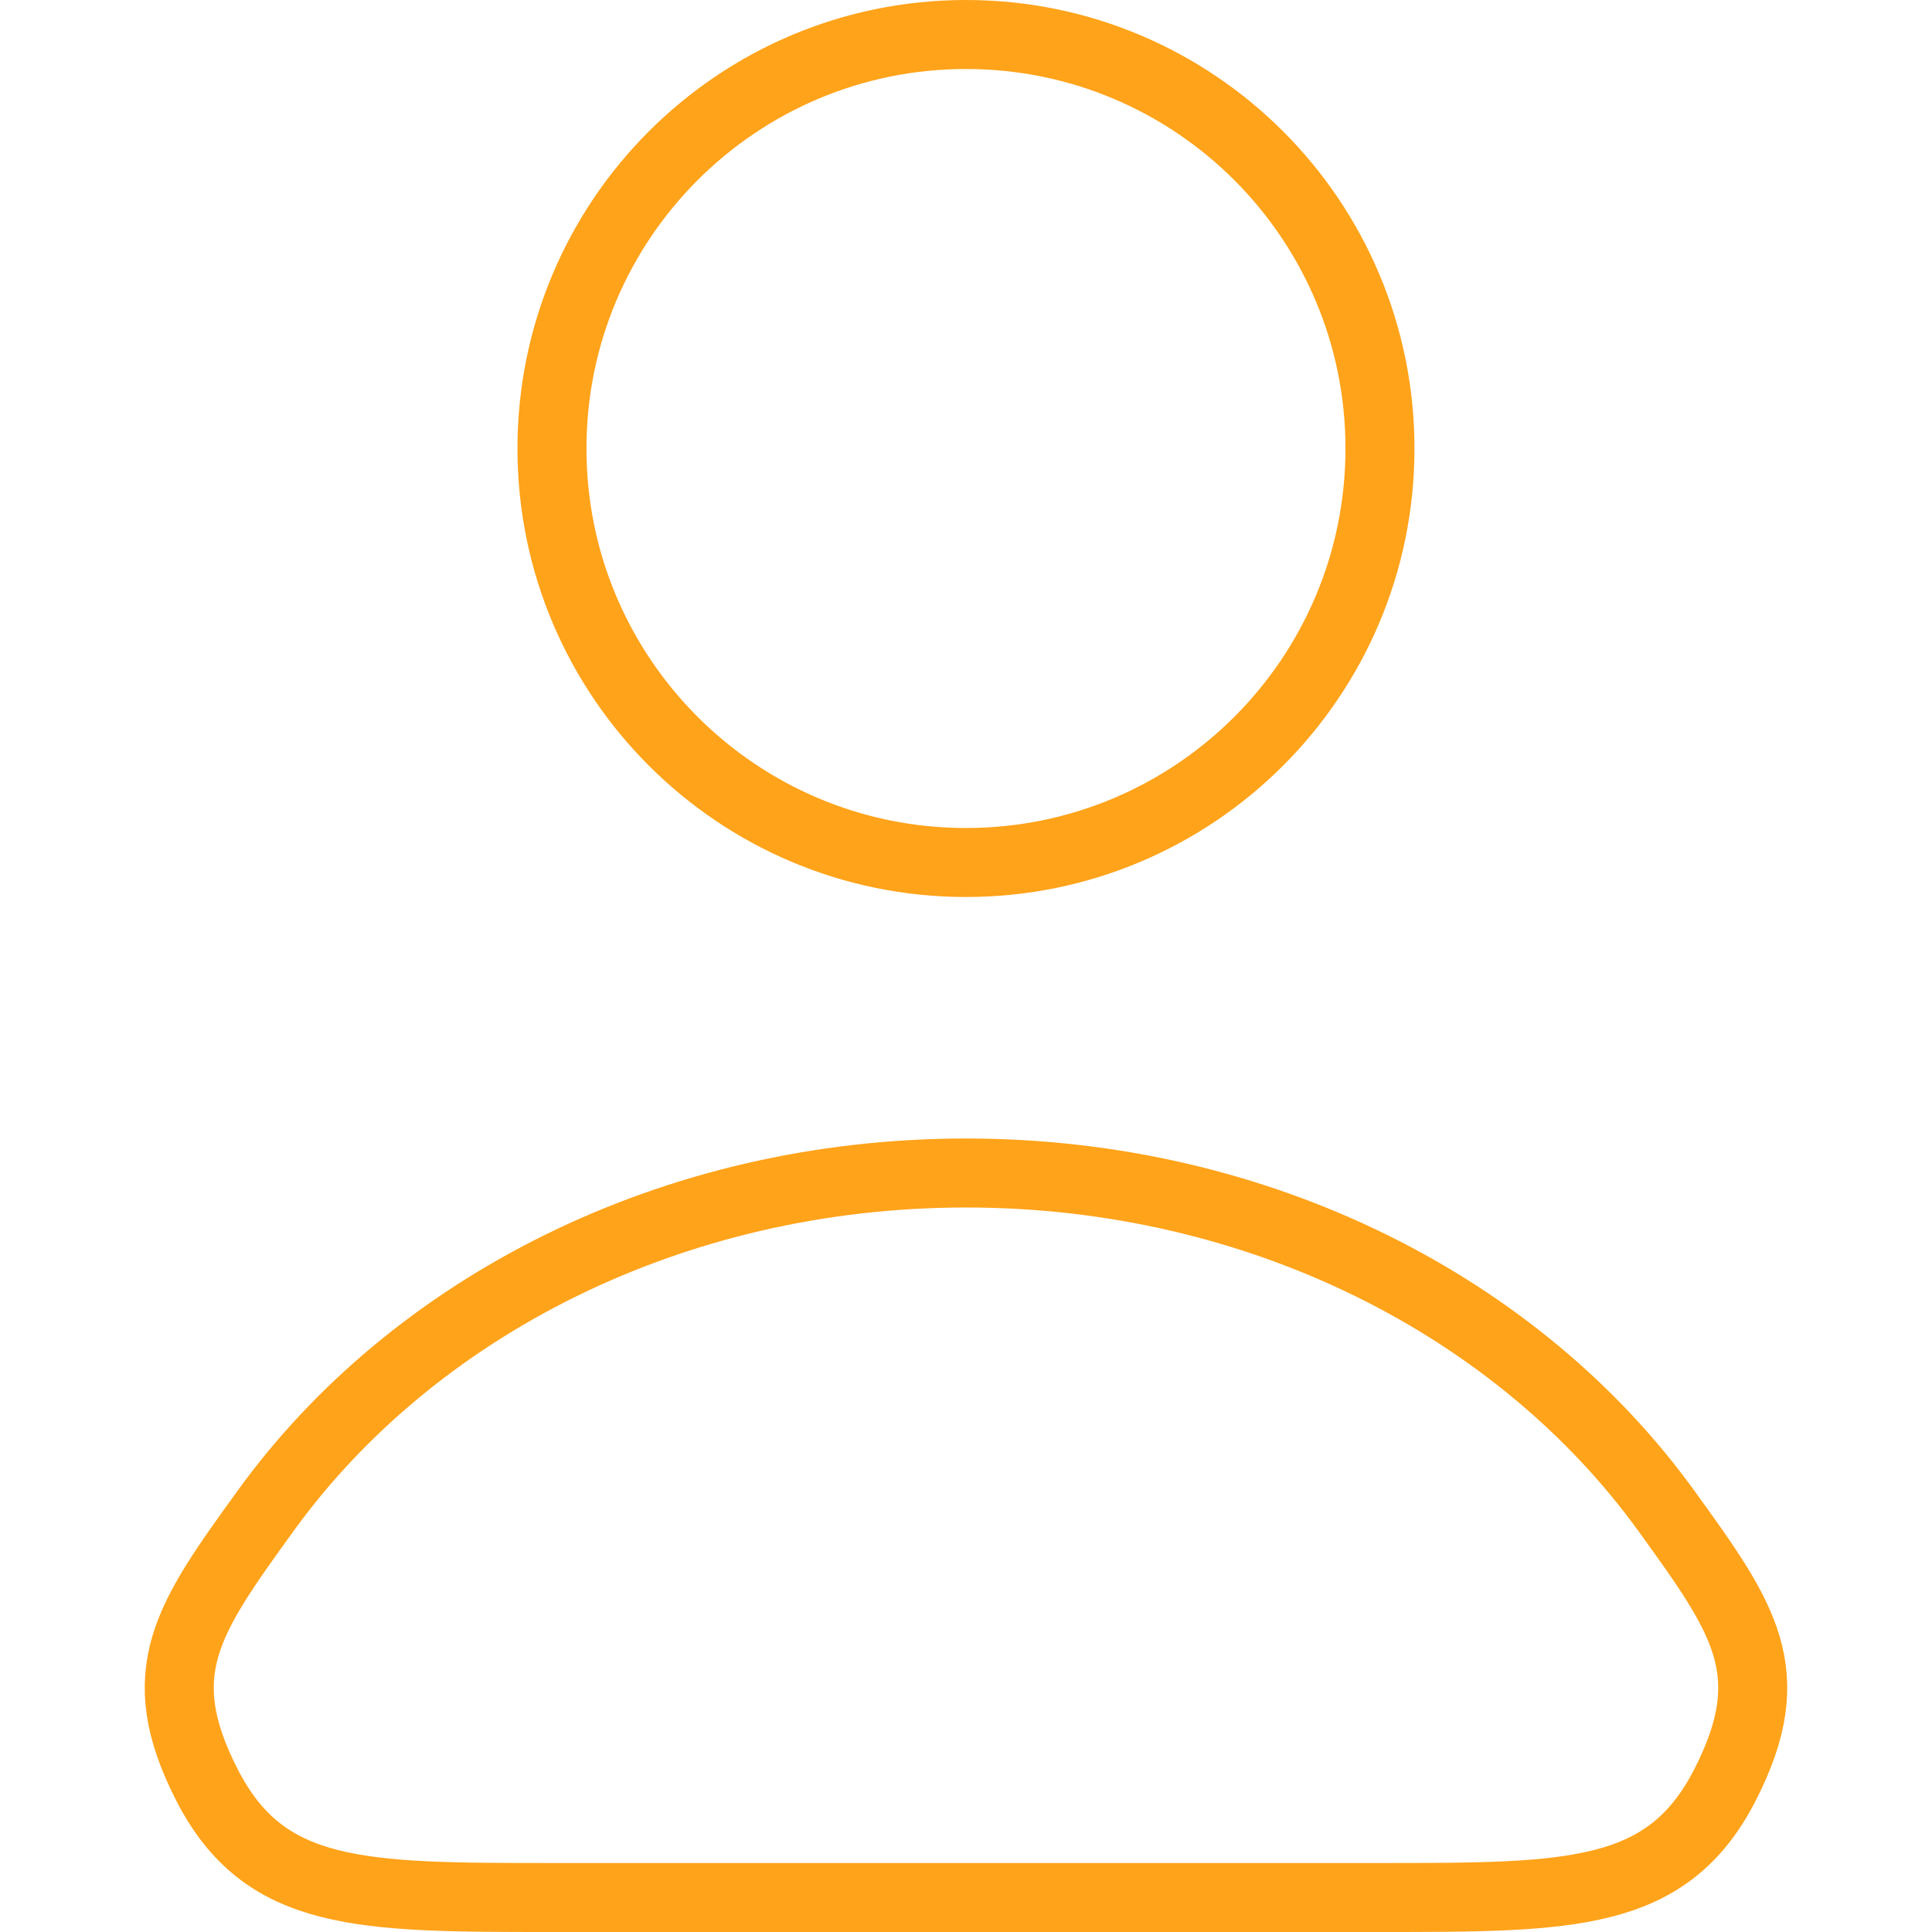
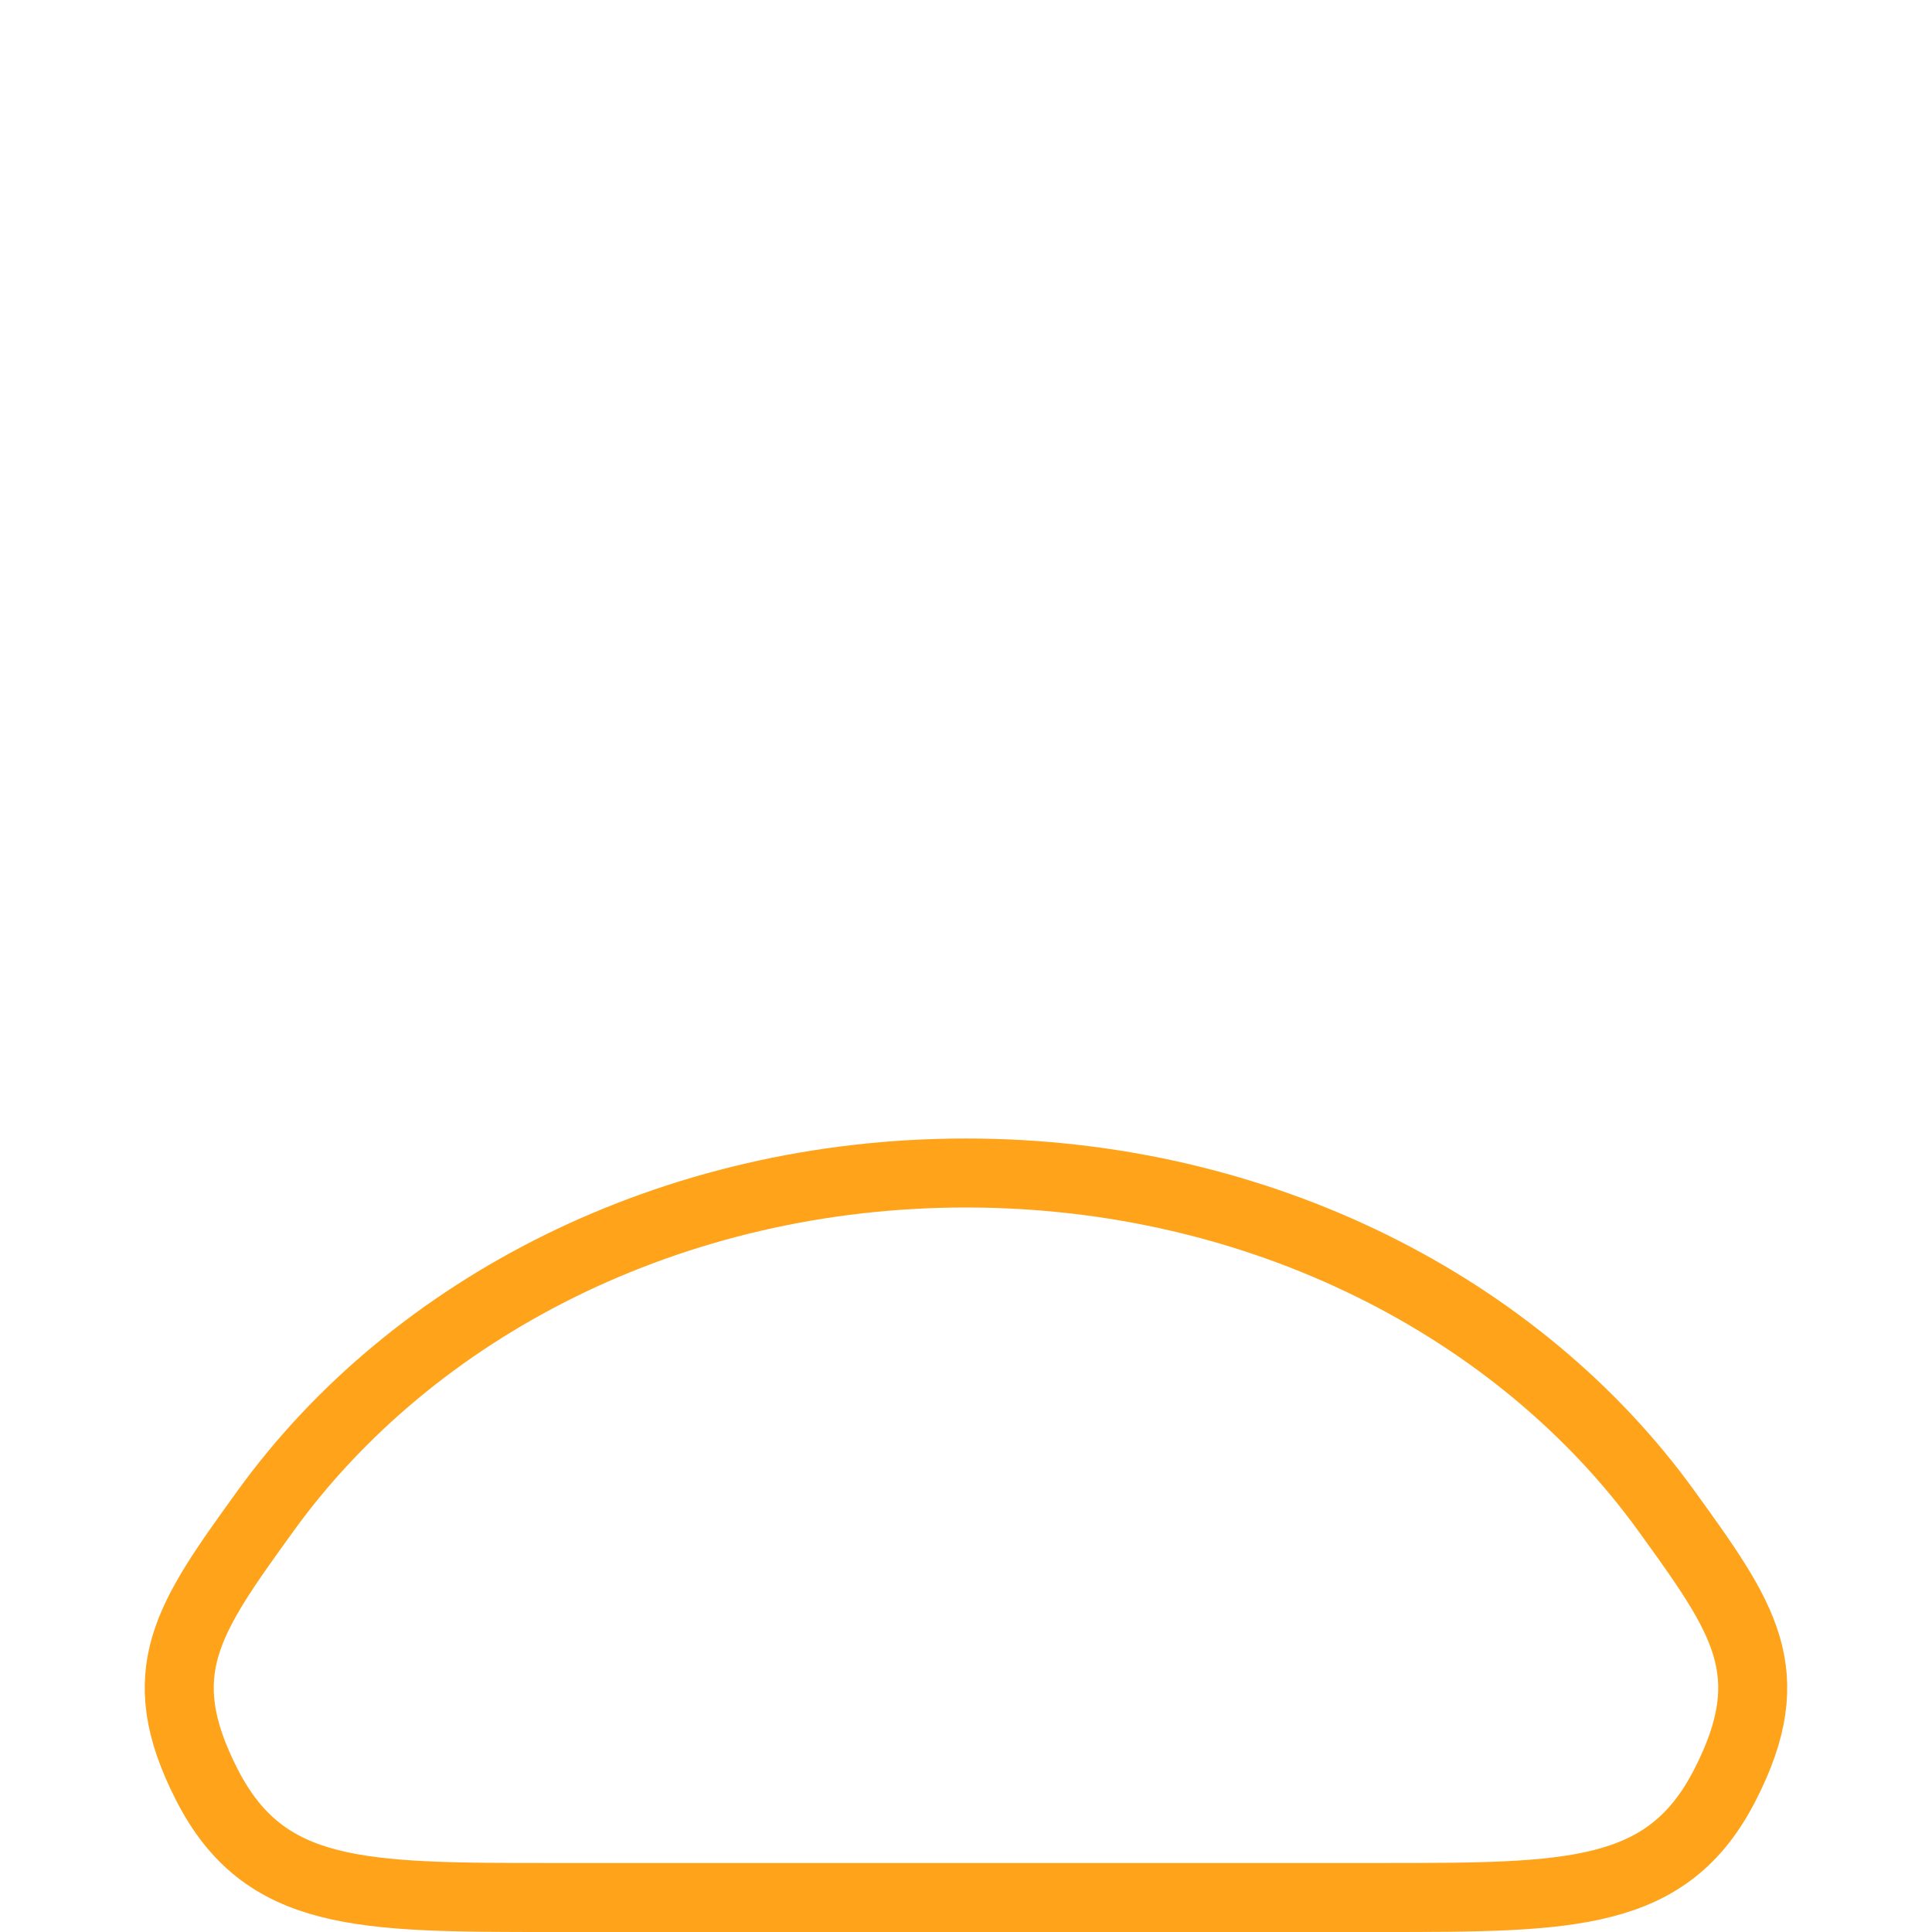
<svg xmlns="http://www.w3.org/2000/svg" width="48" height="48" viewBox="0 0 48 56" fill="none">
-   <path d="M35.999 13C35.999 19.627 30.627 25 23.999 25C17.372 25 11.999 19.627 11.999 13C11.999 6.373 17.372 1 23.999 1C30.627 1 35.999 6.373 35.999 13Z" stroke="#FFA31A" stroke-width="2" />
  <path d="M23.999 34C15.455 34 7.953 37.907 3.7 43.791C1.45 46.905 0.325 48.461 1.996 51.731C3.667 55 6.445 55 11.999 55H35.999C41.554 55 44.332 55 46.003 51.731C47.674 48.461 46.549 46.905 44.299 43.791C40.046 37.907 32.544 34 23.999 34Z" stroke="#FFA31A" stroke-width="2" />
</svg>